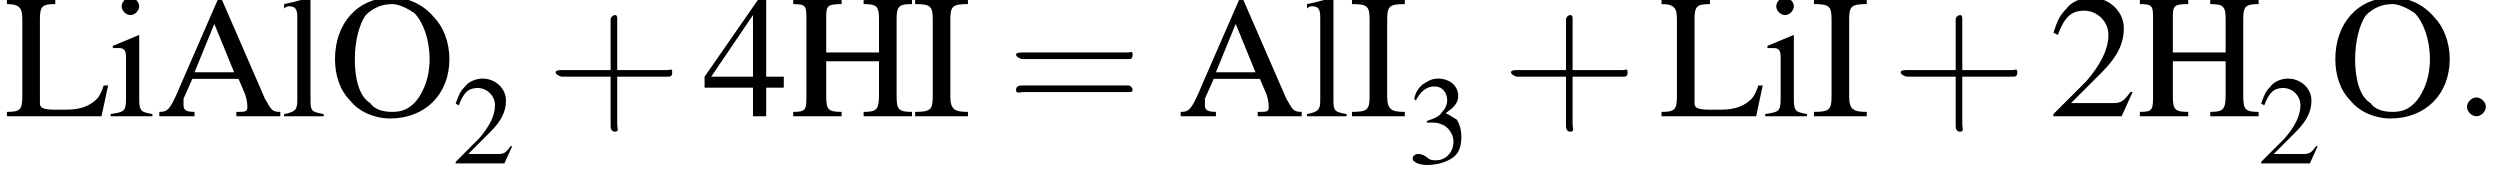
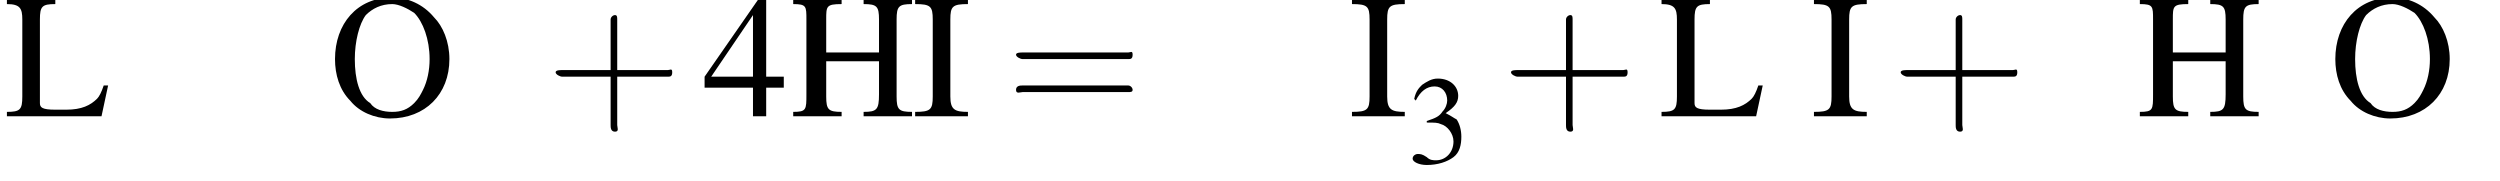
<svg xmlns="http://www.w3.org/2000/svg" xmlns:xlink="http://www.w3.org/1999/xlink" version="1.1" width="159.1pt" height="11.5pt" viewBox="23.9 3.6 159.1 11.5">
  <defs>
-     <path id="g2-58" d="M2.1-.6C2.1-.9 1.8-1.2 1.5-1.2S.9-.9 .9-.6S1.2 0 1.5 0S2.1-.3 2.1-.6Z" />
    <path id="g7-43" d="M3.2-1.8H5.5C5.6-1.8 5.7-1.8 5.7-2S5.6-2.1 5.5-2.1H3.2V-4.4C3.2-4.5 3.2-4.6 3.1-4.6S2.9-4.5 2.9-4.4V-2.1H.7C.6-2.1 .4-2.1 .4-2S.6-1.8 .7-1.8H2.9V.4C2.9 .5 2.9 .7 3.1 .7S3.2 .5 3.2 .4V-1.8Z" />
    <path id="g7-61" d="M5.5-2.6C5.6-2.6 5.7-2.6 5.7-2.8S5.6-2.9 5.5-2.9H.7C.6-2.9 .4-2.9 .4-2.8S.6-2.6 .7-2.6H5.5ZM5.5-1.1C5.6-1.1 5.7-1.1 5.7-1.2S5.6-1.4 5.5-1.4H.7C.6-1.4 .4-1.4 .4-1.2S.6-1.1 .7-1.1H5.5Z" />
    <use id="g10-50" xlink:href="#g6-50" transform="scale(1.4)" />
    <use id="g10-52" xlink:href="#g6-52" transform="scale(1.4)" />
    <use id="g10-65" xlink:href="#g6-65" transform="scale(1.4)" />
    <use id="g10-72" xlink:href="#g6-72" transform="scale(1.4)" />
    <use id="g10-73" xlink:href="#g6-73" transform="scale(1.4)" />
    <use id="g10-76" xlink:href="#g6-76" transform="scale(1.4)" />
    <use id="g10-79" xlink:href="#g6-79" transform="scale(1.4)" />
    <use id="g10-105" xlink:href="#g6-105" transform="scale(1.4)" />
    <use id="g10-108" xlink:href="#g6-108" transform="scale(1.4)" />
-     <path id="g6-50" d="M3.8-1.1L3.7-1.1C3.4-.7 3.3-.6 2.9-.6H1L2.4-2C3.1-2.7 3.4-3.3 3.4-4C3.4-4.8 2.7-5.4 1.9-5.4C1.5-5.4 1-5.2 .8-4.9C.5-4.6 .4-4.4 .2-3.8L.4-3.7C.7-4.5 1-4.8 1.6-4.8C2.2-4.8 2.7-4.3 2.7-3.7C2.7-3 2.3-2.3 1.7-1.6L.2-.1V0H3.3L3.8-1.1Z" />
    <path id="g6-51" d="M1.2-2.6C1.7-2.6 1.9-2.6 2.1-2.5C2.5-2.4 2.9-1.9 2.9-1.4C2.9-.7 2.4-.2 1.8-.2C1.6-.2 1.4-.2 1.2-.4C.9-.6 .8-.6 .6-.6C.5-.6 .3-.5 .3-.3C.3-.1 .7 .1 1.2 .1C1.9 .1 2.5-.1 2.9-.4S3.4-1.2 3.4-1.7C3.4-2.1 3.3-2.5 3.1-2.8C2.9-2.9 2.8-3 2.4-3.2C3-3.6 3.2-3.9 3.2-4.3C3.2-4.9 2.7-5.4 1.9-5.4C1.5-5.4 1.2-5.2 .9-5C.7-4.8 .5-4.6 .4-4.1L.5-4C.8-4.6 1.2-4.9 1.7-4.9C2.2-4.9 2.5-4.5 2.5-4C2.5-3.8 2.4-3.5 2.2-3.3C2-3 1.8-2.9 1.2-2.7V-2.6Z" />
    <path id="g6-52" d="M3.7-1.8H2.9V-5.4H2.6L.1-1.8V-1.3H2.3V0H2.9V-1.3H3.7V-1.8ZM2.3-1.8H.4L2.3-4.6V-1.8Z" />
-     <path id="g6-65" d="M5.6-.2C5.2-.2 5.2-.3 4.9-.8L2.9-5.4H2.8L1.1-1.5C.6-.3 .5-.2 .1-.2V0H1.7V-.2C1.3-.2 1.2-.3 1.2-.5C1.2-.6 1.2-.7 1.2-.8L1.6-1.7H3.7L4-1C4.1-.7 4.1-.5 4.1-.4C4.1-.2 4-.2 3.6-.2V0H5.6V-.2ZM1.7-2L2.6-4.2L3.5-2H1.7Z" />
    <path id="g6-72" d="M1.7-2.9V-4.4C1.7-5 1.7-5.1 2.4-5.1V-5.3H.2V-5.1C.8-5.1 .8-5 .8-4.4V-1C.8-.3 .8-.2 .2-.2V0H2.4V-.2C1.8-.2 1.7-.3 1.7-.9V-2.5H4.1V-1C4.1-.3 4-.2 3.4-.2V0H5.6V-.2C5-.2 4.9-.3 4.9-.9V-4.4C4.9-5 5-5.1 5.6-5.1V-5.3H3.4V-5.1C4-5.1 4.1-5 4.1-4.4V-2.9H1.7Z" />
    <path id="g6-73" d="M.9-.9C.9-.3 .8-.2 .1-.2V0H2.5V-.2C1.9-.2 1.7-.3 1.7-.9V-4.4C1.7-5 1.8-5.1 2.5-5.1V-5.3H.1V-5.1C.8-5.1 .9-5 .9-4.4V-.9Z" />
    <path id="g6-76" d="M4.5-1.4C4.4-1.1 4.3-.9 4.2-.8C3.9-.5 3.5-.3 2.8-.3H2.3C1.7-.3 1.6-.4 1.6-.6V-4.4C1.6-5 1.7-5.1 2.3-5.1V-5.3H.1V-5.1C.7-5.1 .8-4.9 .8-4.4V-.9C.8-.3 .7-.2 .1-.2V0H4.4L4.7-1.4H4.5Z" />
    <path id="g6-79" d="M2.9-5.4C1.3-5.4 .3-4.2 .3-2.6C.3-1.9 .5-1.2 1-.7C1.4-.2 2.1 .1 2.8 .1C4.4 .1 5.5-1 5.5-2.6C5.5-3.4 5.2-4.1 4.8-4.5C4.3-5.1 3.6-5.4 2.9-5.4ZM2.9-5.1C3.2-5.1 3.6-4.9 3.9-4.7C4.3-4.3 4.6-3.5 4.6-2.6C4.6-2.1 4.5-1.6 4.3-1.2C4.2-1 4.1-.8 3.9-.6C3.6-.3 3.3-.2 2.9-.2C2.5-.2 2.1-.3 1.9-.6C1.4-.9 1.2-1.7 1.2-2.6C1.2-3.4 1.4-4.2 1.7-4.6C2-4.9 2.4-5.1 2.9-5.1Z" />
-     <path id="g6-105" d="M1.4-3.7L.2-3.2V-3.1L.2-3.1C.3-3.1 .4-3.1 .5-3.1C.7-3.1 .8-3 .8-2.7V-.8C.8-.2 .7-.2 .1-.1V0H2V-.1C1.5-.2 1.4-.2 1.4-.8V-3.6L1.4-3.7ZM1-5.4C.8-5.4 .6-5.2 .6-5S.8-4.6 1-4.6C1.2-4.6 1.4-4.8 1.4-5C1.4-5.2 1.2-5.4 1-5.4Z" />
-     <path id="g6-108" d="M.2-4.9H.2C.3-5 .4-5 .4-5C.7-5 .8-4.9 .8-4.5V-.7C.8-.3 .7-.2 .2-.1V0H2V-.1C1.5-.2 1.4-.2 1.4-.7V-5.4L1.4-5.4C1-5.3 .7-5.2 .2-5.1V-4.9Z" />
    <use id="g11-43" xlink:href="#g7-43" transform="scale(1.4)" />
    <use id="g11-61" xlink:href="#g7-61" transform="scale(1.4)" />
    <path id="g12-45" d="M.1-2.7V-2.1H3V-2.7H.1Z" />
  </defs>
  <g id="page1">
    <use x="24.2" y="11" xlink:href="#g10-76" />
    <use x="30.8" y="11" xlink:href="#g10-105" />
    <use x="33.9" y="11" xlink:href="#g10-65" />
    <use x="41.7" y="11" xlink:href="#g10-108" />
    <use x="44.8" y="11" xlink:href="#g10-79" />
    <use x="52.7" y="14" xlink:href="#g6-50" />
    <use x="58.7" y="11" xlink:href="#g11-43" />
    <use x="68.6" y="11" xlink:href="#g10-52" />
    <use x="74.1" y="11" xlink:href="#g10-72" />
    <use x="82" y="11" xlink:href="#g10-73" />
    <use x="88" y="11" xlink:href="#g11-61" />
    <use x="98.9" y="11" xlink:href="#g10-65" />
    <use x="106.8" y="11" xlink:href="#g10-108" />
    <use x="109.8" y="11" xlink:href="#g10-73" />
    <use x="113.5" y="14" xlink:href="#g6-51" />
    <use x="119.5" y="11" xlink:href="#g11-43" />
    <use x="129.5" y="11" xlink:href="#g10-76" />
    <use x="136.1" y="11" xlink:href="#g10-105" />
    <use x="139.2" y="11" xlink:href="#g10-73" />
    <use x="144.3" y="11" xlink:href="#g11-43" />
    <use x="154.3" y="11" xlink:href="#g10-50" />
    <use x="159.8" y="11" xlink:href="#g10-72" />
    <use x="167.6" y="14" xlink:href="#g6-50" />
    <use x="172.1" y="11" xlink:href="#g10-79" />
    <use x="180" y="11" xlink:href="#g2-58" />
  </g>
</svg>